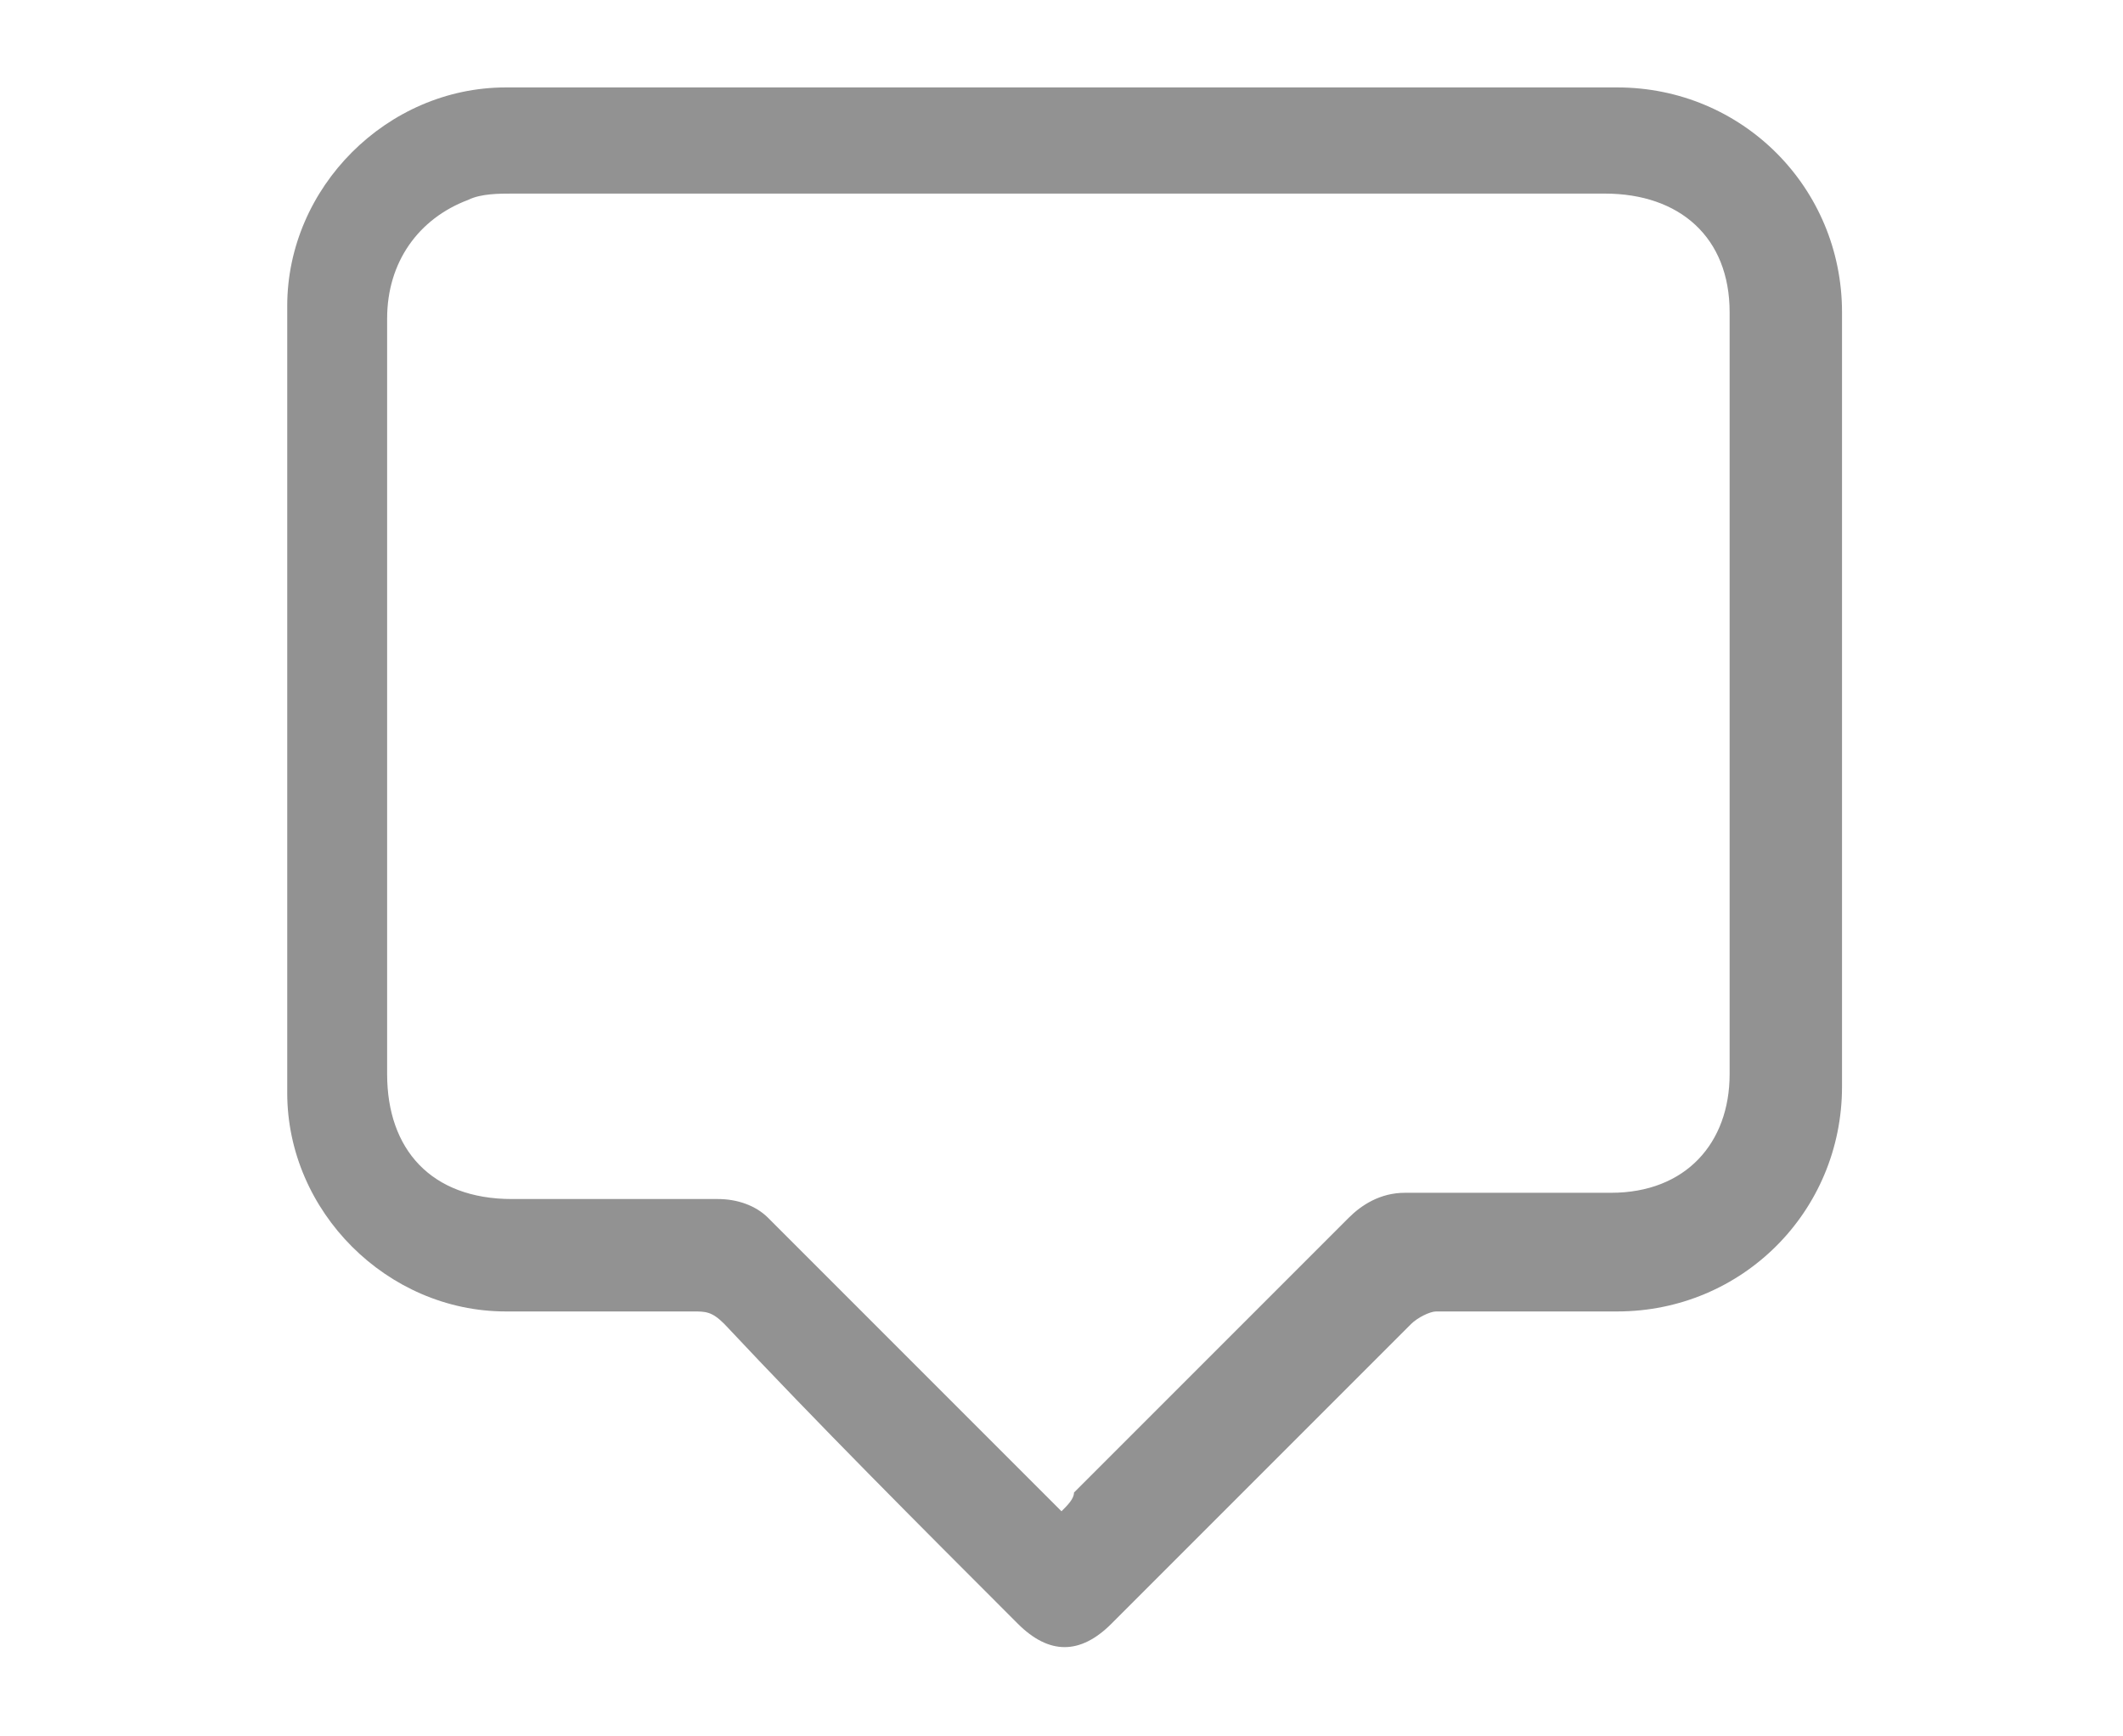
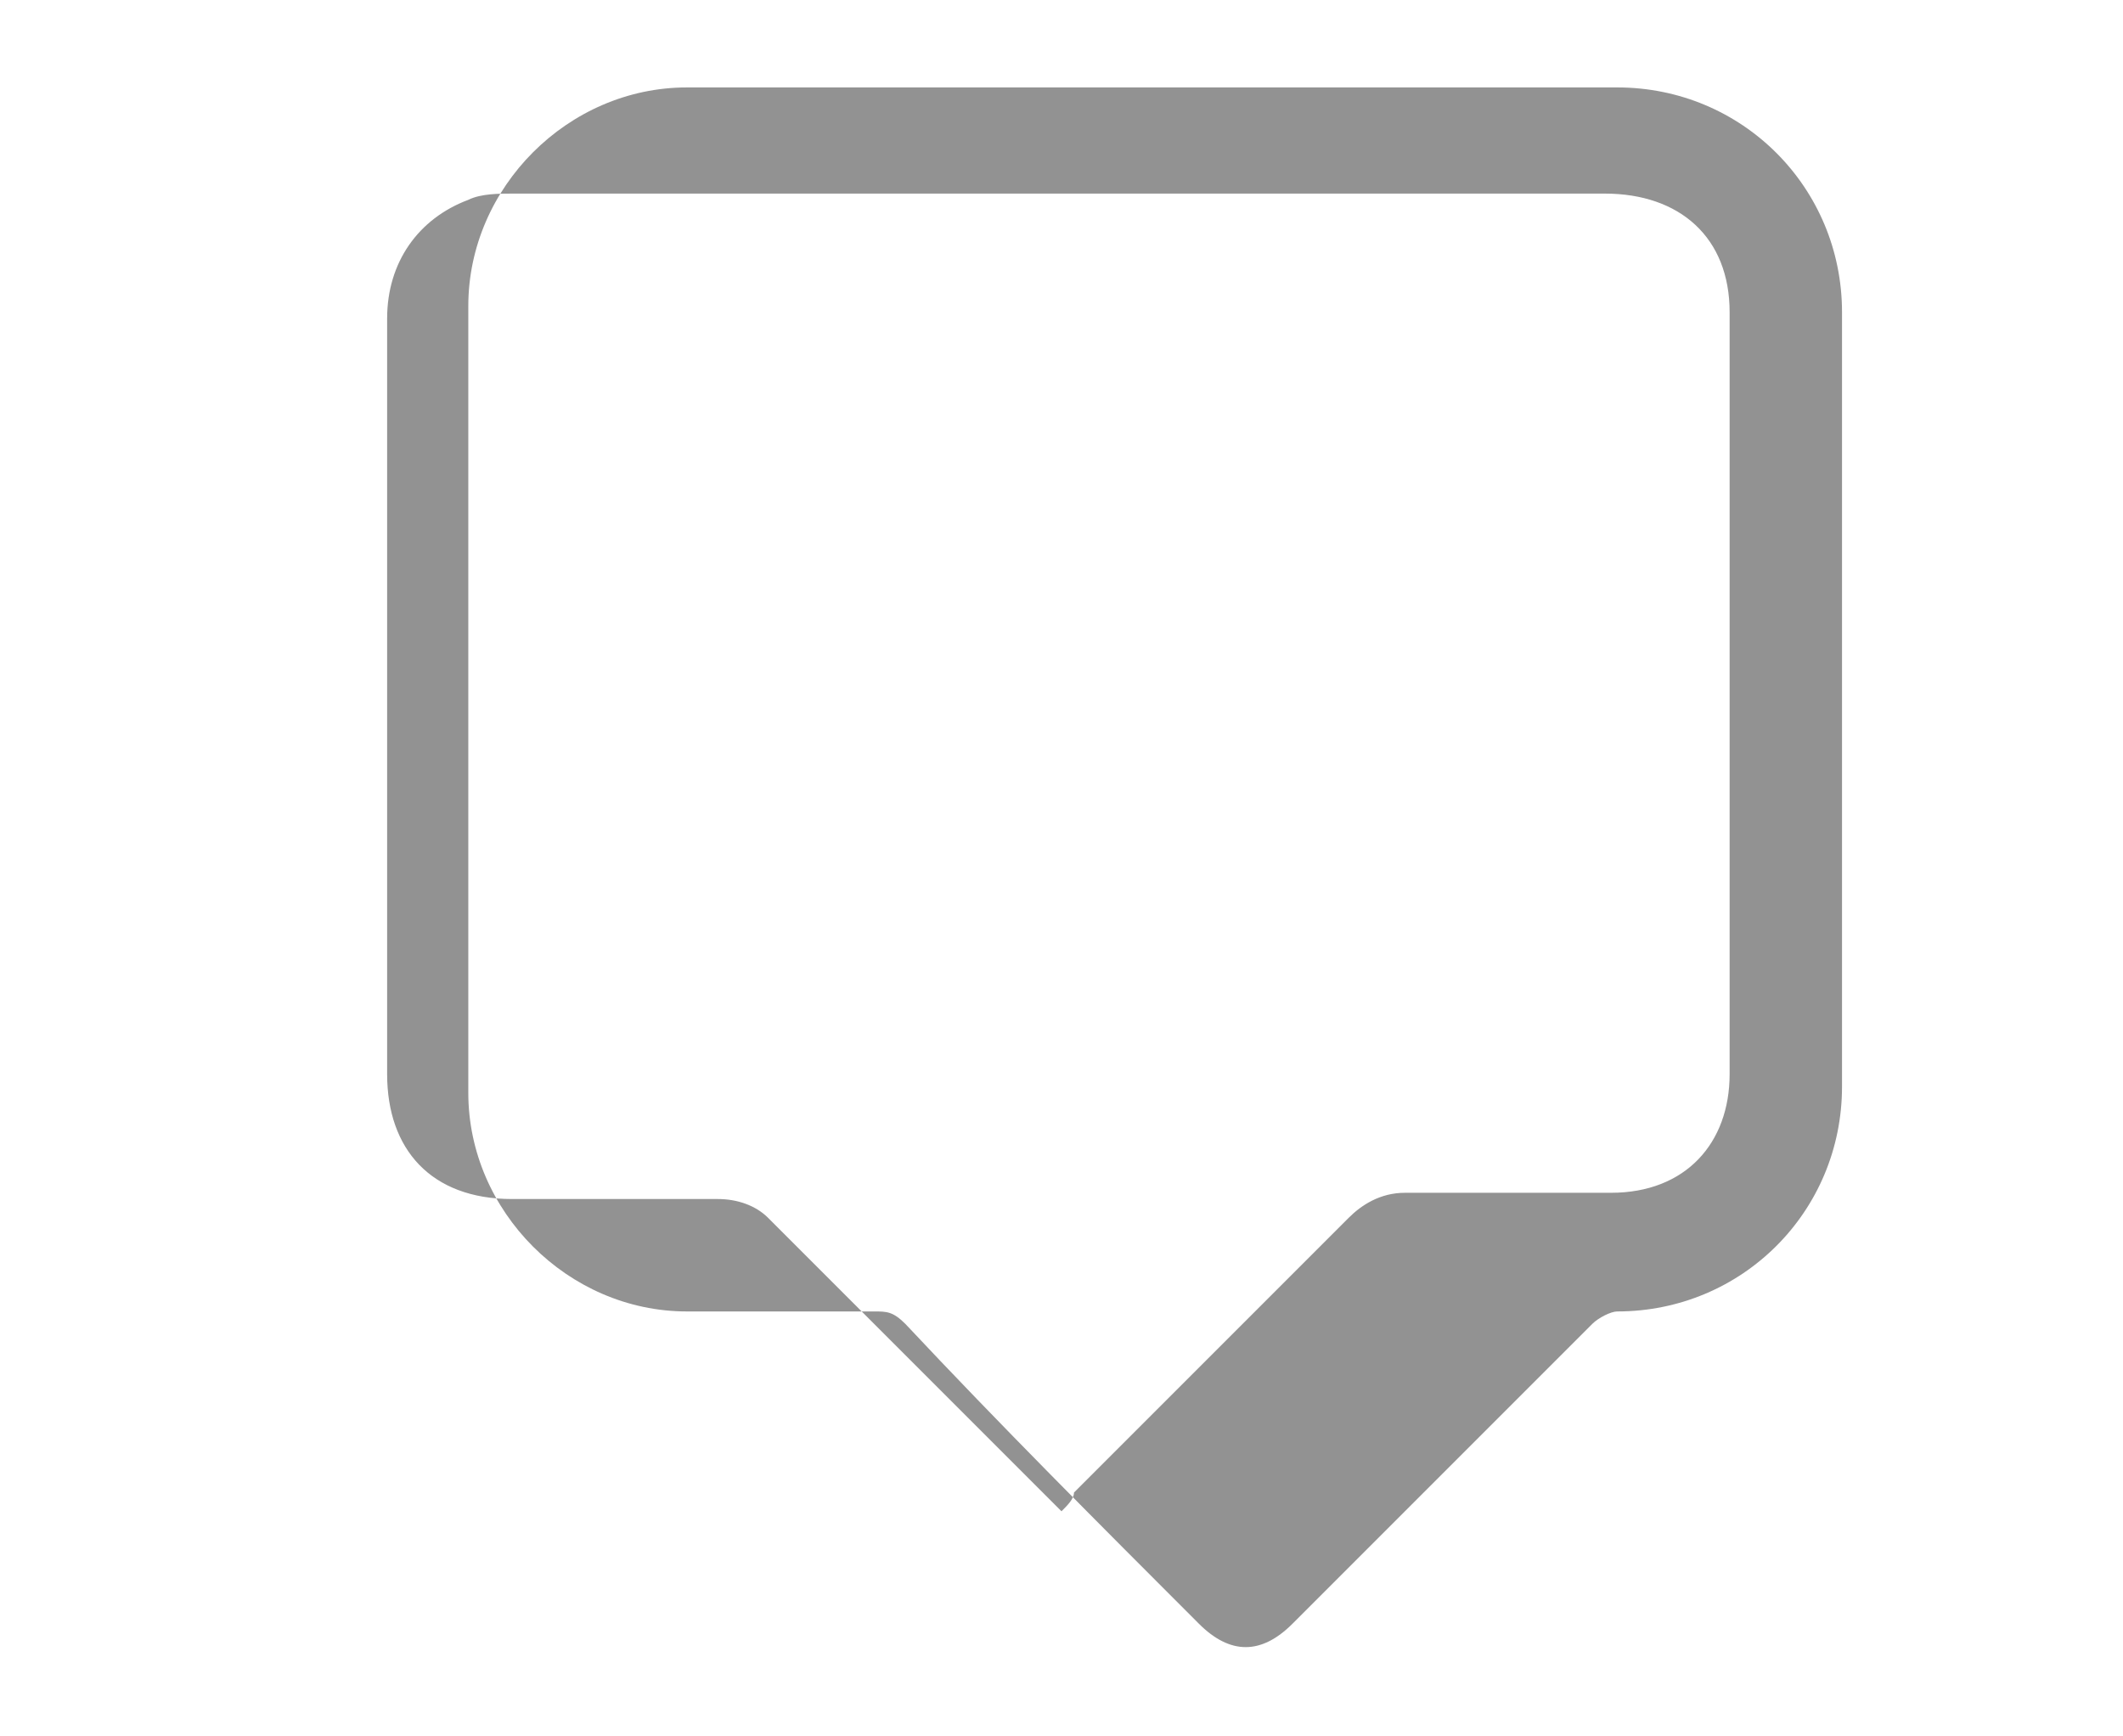
<svg xmlns="http://www.w3.org/2000/svg" version="1.1" id="Layer_1" x="0px" y="0px" viewBox="0 0 34 27.8" style="enable-background:new 0 0 34 27.8;" xml:space="preserve">
  <style type="text/css">
	.st0{fill:#929292;}
</style>
-   <path class="st0" d="M17,1.4c3,0,5.9,0,8.9,0c2,0,3.6,1.6,3.6,3.6c0,4.1,0,8.3,0,12.4c0,2-1.6,3.6-3.6,3.6c-1,0-2,0-2.9,0  c-0.1,0-0.3,0.1-0.4,0.2c-1.6,1.6-3.2,3.2-4.8,4.8c-0.5,0.5-1,0.5-1.5,0c-1.6-1.6-3.2-3.2-4.7-4.8c-0.2-0.2-0.3-0.2-0.5-0.2  c-1,0-2,0-3,0c-1.9,0-3.5-1.6-3.5-3.5c0-4.2,0-8.4,0-12.6c0-1.9,1.6-3.5,3.5-3.5C10.9,1.4,14,1.4,17,1.4z M17,24.2  c0.1-0.1,0.2-0.2,0.2-0.3c1.5-1.5,2.9-2.9,4.4-4.4c0.2-0.2,0.5-0.4,0.9-0.4c1.1,0,2.2,0,3.3,0c1.2,0,1.9-0.8,1.9-1.9  c0-4.1,0-8.1,0-12.2c0-1.2-0.8-1.9-2-1.9c-1.2,0-2.4,0-3.6,0c-4.6,0-9.3,0-13.9,0c-0.2,0-0.5,0-0.7,0.1C6.7,3.5,6.2,4.2,6.2,5.1  c0,4,0,8.1,0,12.1c0,1.2,0.7,2,2,2c1.1,0,2.2,0,3.3,0c0.3,0,0.6,0.1,0.8,0.3c0.8,0.8,1.5,1.5,2.3,2.3C15.4,22.6,16.2,23.4,17,24.2z" />
+   <path class="st0" d="M17,1.4c3,0,5.9,0,8.9,0c2,0,3.6,1.6,3.6,3.6c0,4.1,0,8.3,0,12.4c0,2-1.6,3.6-3.6,3.6c-0.1,0-0.3,0.1-0.4,0.2c-1.6,1.6-3.2,3.2-4.8,4.8c-0.5,0.5-1,0.5-1.5,0c-1.6-1.6-3.2-3.2-4.7-4.8c-0.2-0.2-0.3-0.2-0.5-0.2  c-1,0-2,0-3,0c-1.9,0-3.5-1.6-3.5-3.5c0-4.2,0-8.4,0-12.6c0-1.9,1.6-3.5,3.5-3.5C10.9,1.4,14,1.4,17,1.4z M17,24.2  c0.1-0.1,0.2-0.2,0.2-0.3c1.5-1.5,2.9-2.9,4.4-4.4c0.2-0.2,0.5-0.4,0.9-0.4c1.1,0,2.2,0,3.3,0c1.2,0,1.9-0.8,1.9-1.9  c0-4.1,0-8.1,0-12.2c0-1.2-0.8-1.9-2-1.9c-1.2,0-2.4,0-3.6,0c-4.6,0-9.3,0-13.9,0c-0.2,0-0.5,0-0.7,0.1C6.7,3.5,6.2,4.2,6.2,5.1  c0,4,0,8.1,0,12.1c0,1.2,0.7,2,2,2c1.1,0,2.2,0,3.3,0c0.3,0,0.6,0.1,0.8,0.3c0.8,0.8,1.5,1.5,2.3,2.3C15.4,22.6,16.2,23.4,17,24.2z" />
</svg>